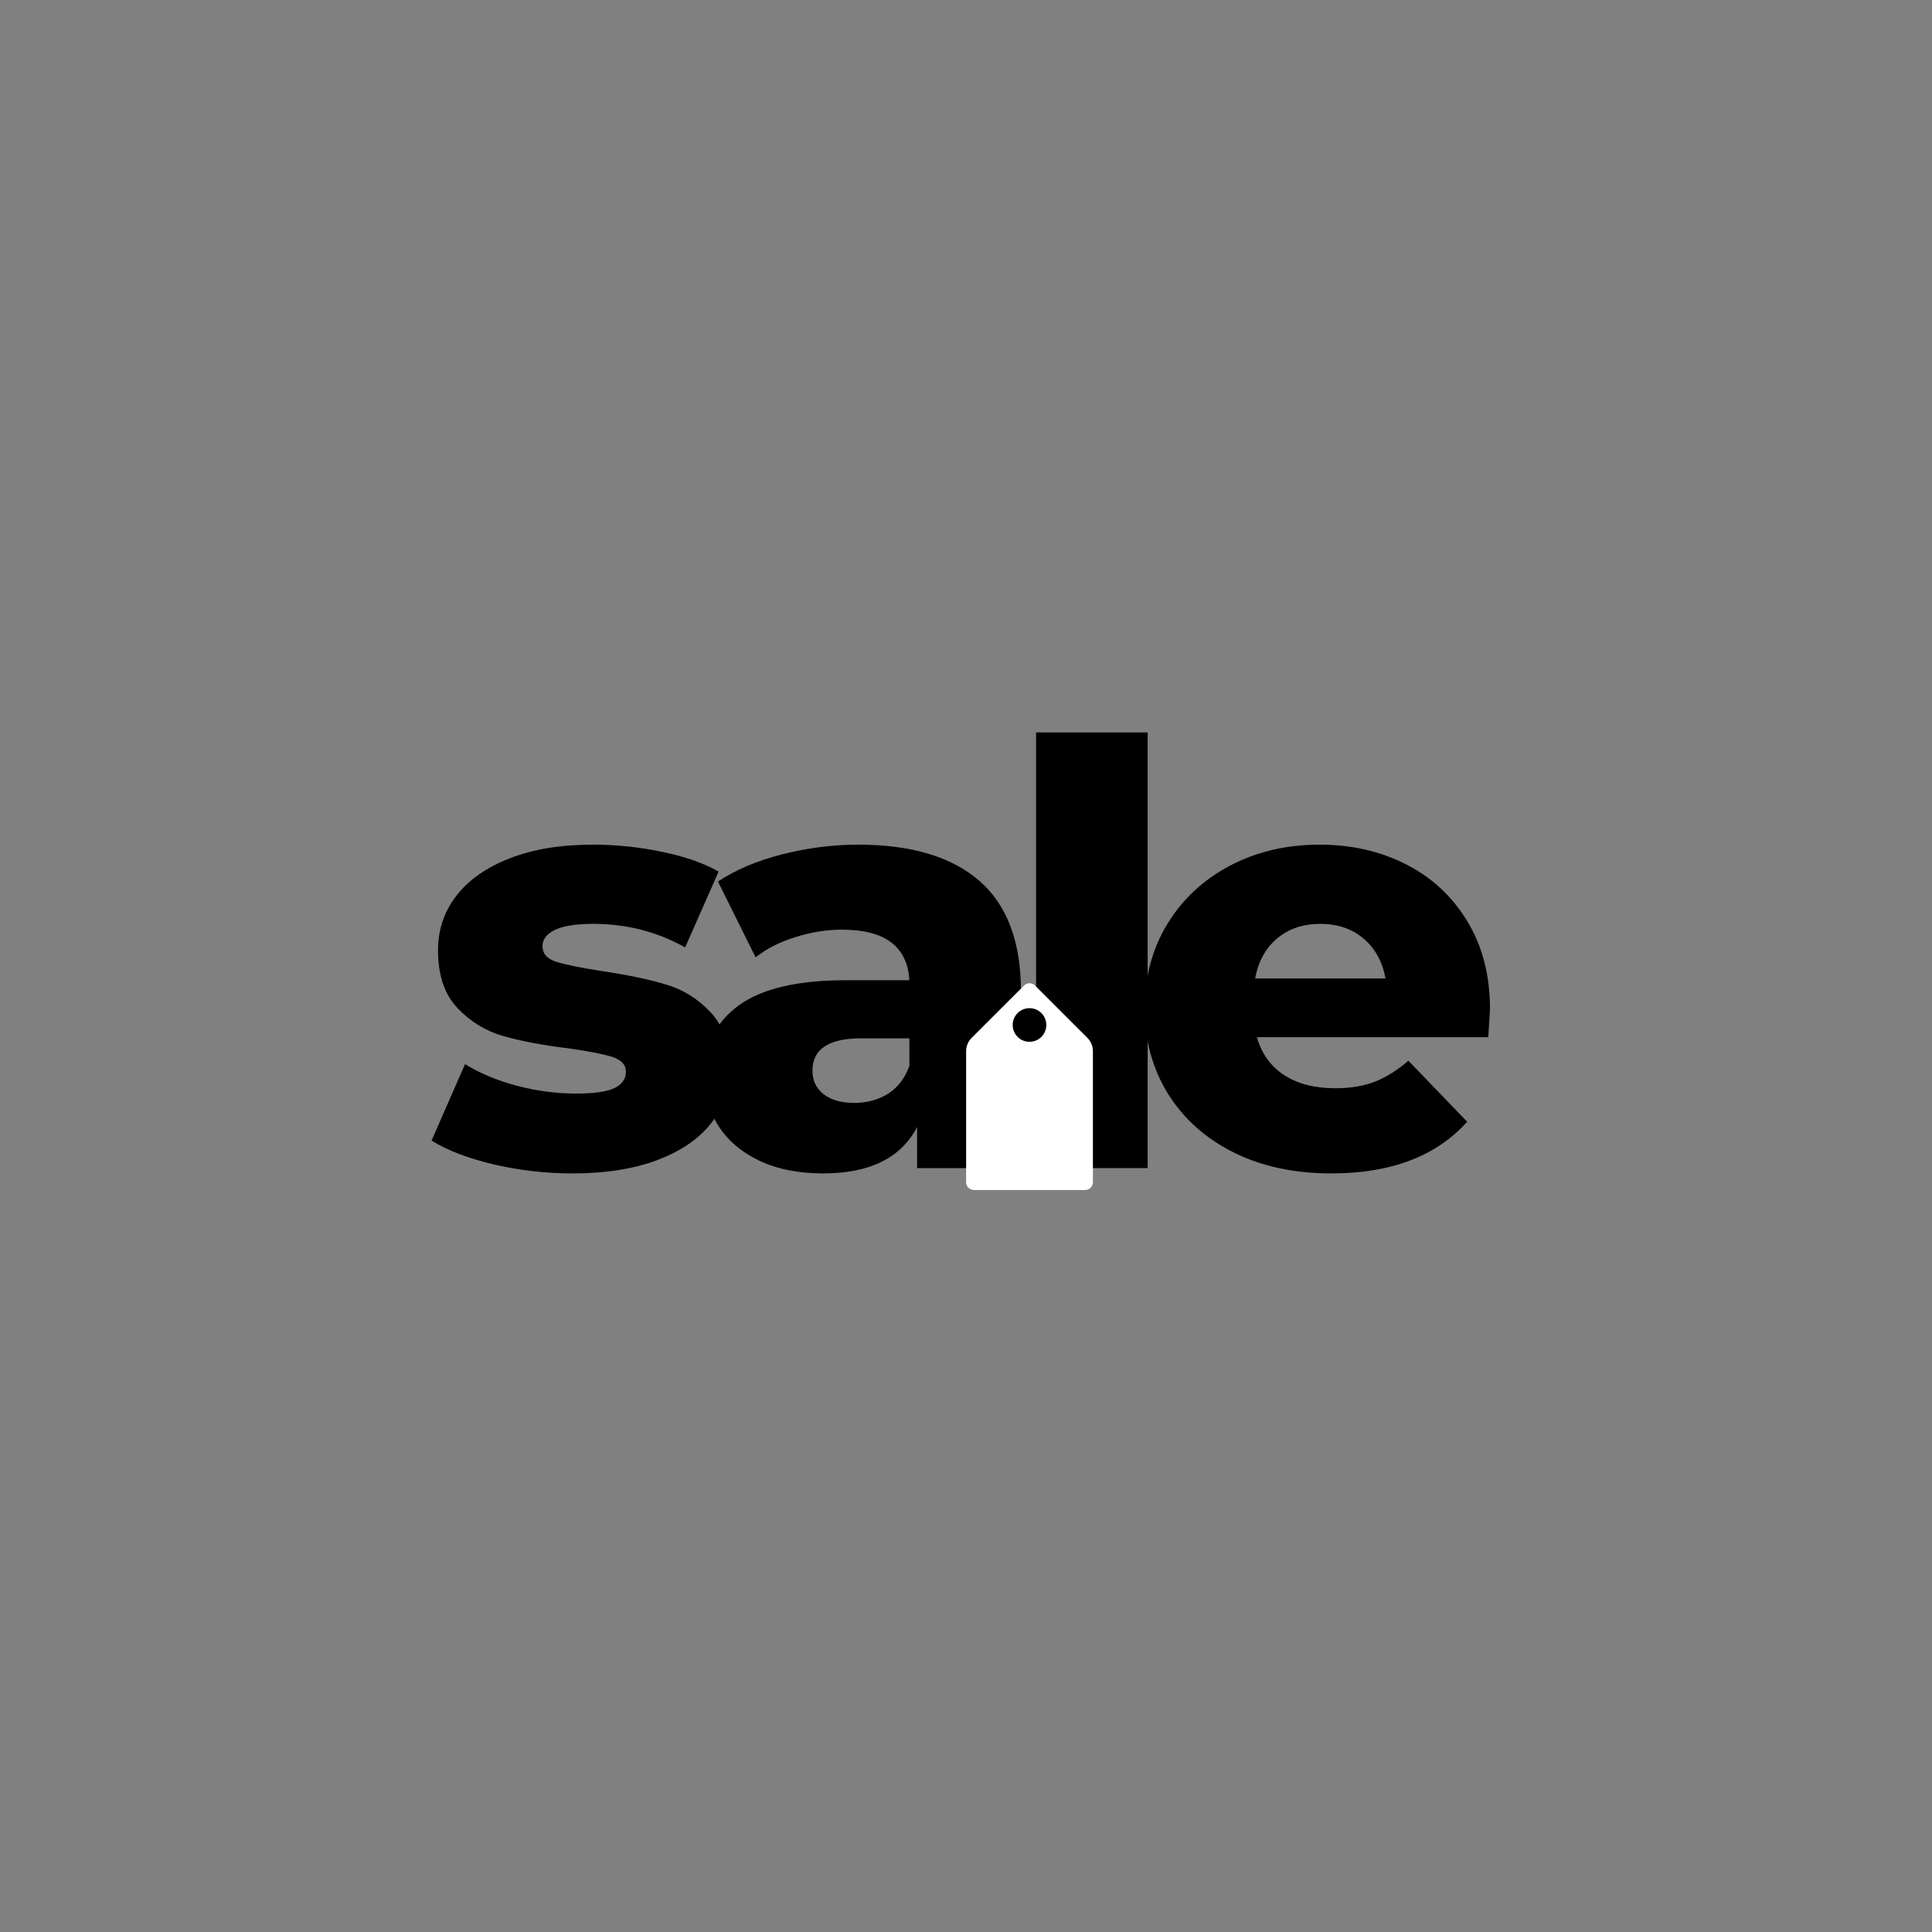
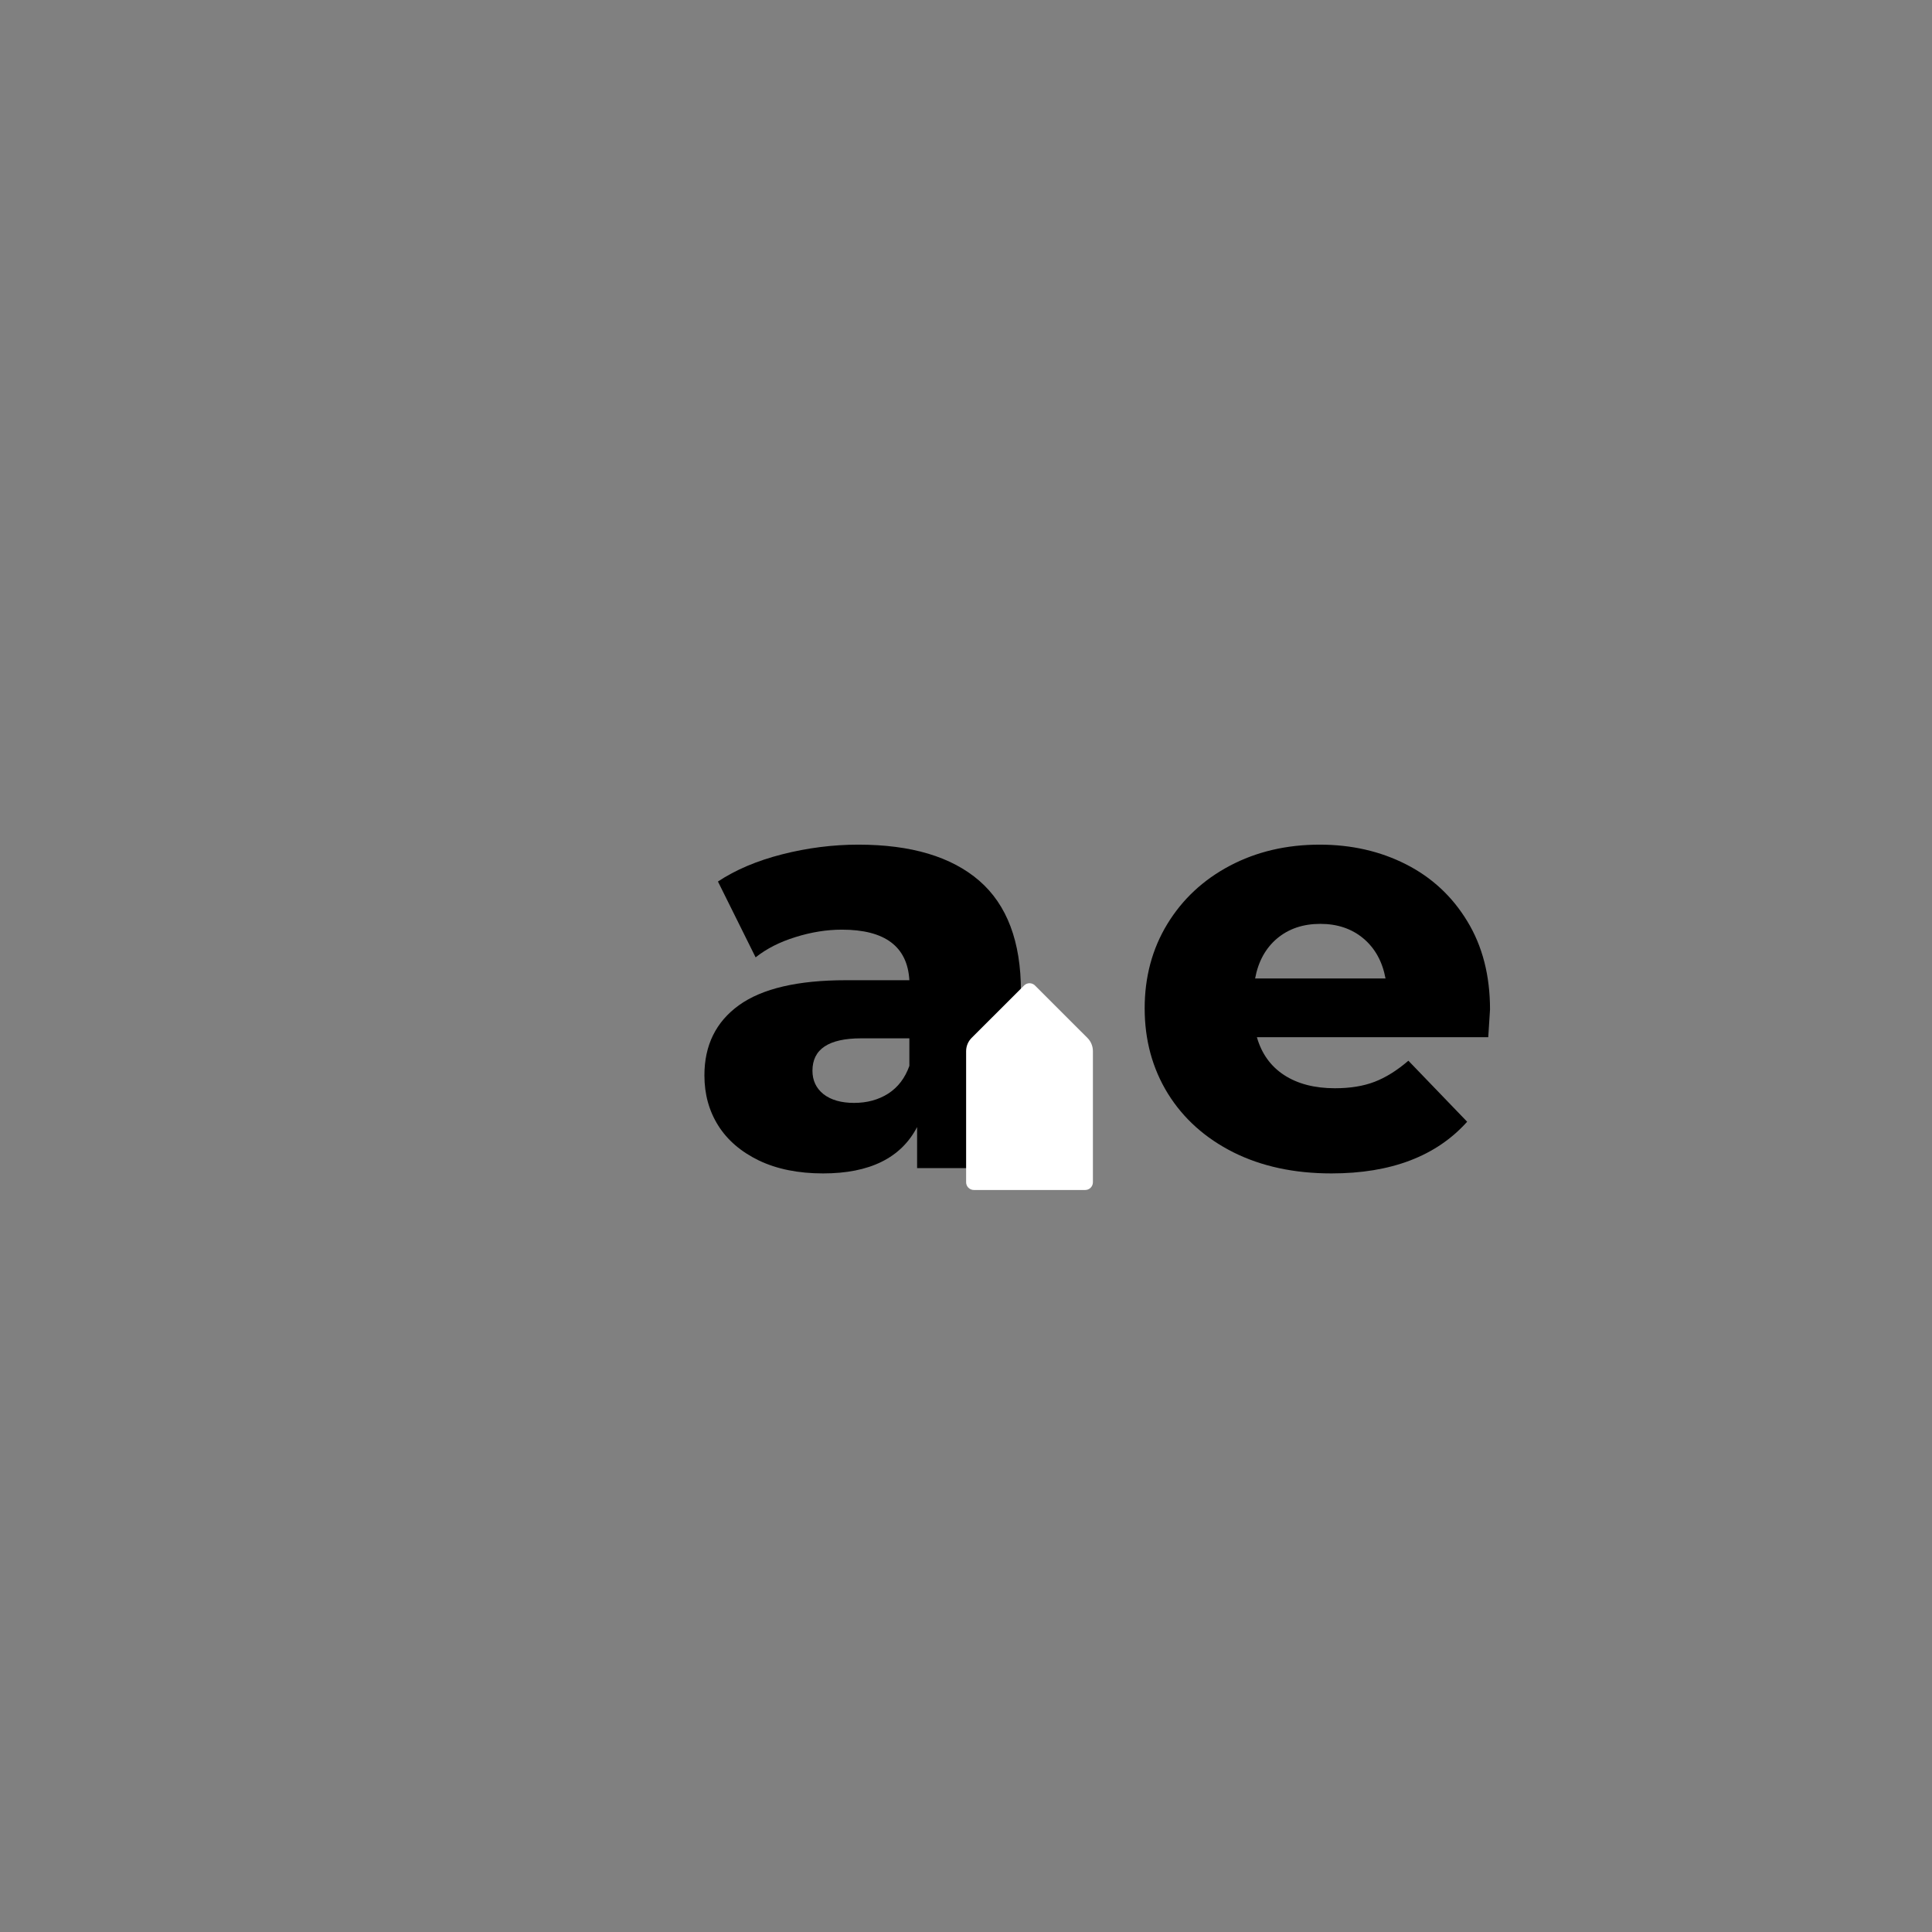
<svg xmlns="http://www.w3.org/2000/svg" width="250" zoomAndPan="magnify" viewBox="0 0 187.5 187.5" height="250" preserveAspectRatio="xMidYMid meet" version="1.0">
  <rect x="0" y="0" width="187.5" height="187.5" fill="#808080" stroke="none" />
  <defs>
    <g />
    <clipPath id="2d962b60b8">
      <path d="M 93.762 95.395 L 106.066 95.395 L 106.066 115.488 L 93.762 115.488 Z M 93.762 95.395 " clip-rule="nonzero" />
    </clipPath>
    <clipPath id="203a143f61">
      <path d="M 93.762 102.012 L 93.762 114.738 C 93.762 115.152 94.098 115.488 94.512 115.488 L 105.32 115.488 C 105.73 115.488 106.066 115.152 106.066 114.738 L 106.066 102.012 C 106.066 101.535 105.879 101.074 105.539 100.734 L 100.445 95.641 C 100.152 95.348 99.68 95.348 99.387 95.641 L 94.289 100.734 C 93.953 101.074 93.762 101.535 93.762 102.012 Z M 93.762 102.012 " clip-rule="nonzero" />
    </clipPath>
    <clipPath id="668f1fed6c">
      <path d="M 98 97 L 102 97 L 102 102 L 98 102 Z M 98 97 " clip-rule="nonzero" />
    </clipPath>
    <clipPath id="037458f811">
      <path d="M 98.223 97.898 L 101.488 97.785 L 101.598 101.051 L 98.336 101.16 Z M 98.223 97.898 " clip-rule="nonzero" />
    </clipPath>
    <clipPath id="be81b3b345">
-       <path d="M 99.855 97.844 C 98.953 97.875 98.25 98.629 98.281 99.531 C 98.312 100.43 99.066 101.137 99.969 101.105 C 100.867 101.074 101.574 100.32 101.543 99.418 C 101.512 98.516 100.758 97.812 99.855 97.844 Z M 99.855 97.844 " clip-rule="nonzero" />
-     </clipPath>
+       </clipPath>
  </defs>
  <g fill="#000000" fill-opacity="1">
    <g transform="translate(40.852, 113.364)">
      <g>
-         <path d="M 14.703 0.516 C 12.117 0.516 9.57 0.223 7.062 -0.359 C 4.562 -0.953 2.551 -1.723 1.031 -2.672 L 4.281 -10.094 C 5.676 -9.219 7.344 -8.52 9.281 -8 C 11.219 -7.488 13.141 -7.234 15.047 -7.234 C 16.797 -7.234 18.039 -7.41 18.781 -7.766 C 19.52 -8.129 19.891 -8.656 19.891 -9.344 C 19.891 -10.031 19.441 -10.516 18.547 -10.797 C 17.648 -11.078 16.234 -11.352 14.297 -11.625 C 11.828 -11.926 9.727 -12.32 8 -12.812 C 6.27 -13.312 4.781 -14.223 3.531 -15.547 C 2.281 -16.879 1.656 -18.742 1.656 -21.141 C 1.656 -23.117 2.242 -24.875 3.422 -26.406 C 4.598 -27.945 6.316 -29.16 8.578 -30.047 C 10.836 -30.941 13.547 -31.391 16.703 -31.391 C 18.941 -31.391 21.16 -31.16 23.359 -30.703 C 25.566 -30.254 27.41 -29.613 28.891 -28.781 L 25.641 -21.422 C 22.91 -22.941 19.945 -23.703 16.75 -23.703 C 15.039 -23.703 13.785 -23.504 12.984 -23.109 C 12.191 -22.711 11.797 -22.191 11.797 -21.547 C 11.797 -20.816 12.234 -20.312 13.109 -20.031 C 13.984 -19.75 15.426 -19.453 17.438 -19.141 C 19.977 -18.766 22.082 -18.328 23.75 -17.828 C 25.426 -17.336 26.879 -16.438 28.109 -15.125 C 29.348 -13.812 29.969 -11.977 29.969 -9.625 C 29.969 -7.688 29.379 -5.945 28.203 -4.406 C 27.023 -2.875 25.285 -1.672 22.984 -0.797 C 20.691 0.078 17.93 0.516 14.703 0.516 Z M 14.703 0.516 " />
-       </g>
+         </g>
    </g>
  </g>
  <g fill="#000000" fill-opacity="1">
    <g transform="translate(66.66, 113.364)">
      <g>
        <path d="M 16.641 -31.391 C 21.766 -31.391 25.676 -30.223 28.375 -27.891 C 31.07 -25.555 32.422 -21.977 32.422 -17.156 L 32.422 0 L 22.344 0 L 22.344 -3.984 C 20.781 -0.984 17.738 0.516 13.219 0.516 C 10.82 0.516 8.75 0.098 7 -0.734 C 5.258 -1.578 3.941 -2.707 3.047 -4.125 C 2.148 -5.551 1.703 -7.176 1.703 -9 C 1.703 -11.926 2.82 -14.195 5.062 -15.812 C 7.312 -17.426 10.77 -18.234 15.438 -18.234 L 21.594 -18.234 C 21.406 -21.504 19.223 -23.141 15.047 -23.141 C 13.566 -23.141 12.066 -22.898 10.547 -22.422 C 9.023 -21.953 7.734 -21.297 6.672 -20.453 L 3.016 -27.812 C 4.723 -28.945 6.801 -29.828 9.25 -30.453 C 11.707 -31.078 14.172 -31.391 16.641 -31.391 Z M 16.234 -6.328 C 17.492 -6.328 18.598 -6.629 19.547 -7.234 C 20.492 -7.848 21.176 -8.742 21.594 -9.922 L 21.594 -12.594 L 16.922 -12.594 C 13.766 -12.594 12.188 -11.547 12.188 -9.453 C 12.188 -8.504 12.547 -7.742 13.266 -7.172 C 13.992 -6.609 14.984 -6.328 16.234 -6.328 Z M 16.234 -6.328 " />
      </g>
    </g>
  </g>
  <g fill="#000000" fill-opacity="1">
    <g transform="translate(97.082, 113.364)">
      <g>
-         <path d="M 3.469 -42.281 L 14.297 -42.281 L 14.297 0 L 3.469 0 Z M 3.469 -42.281 " />
-       </g>
+         </g>
    </g>
  </g>
  <g fill="#000000" fill-opacity="1">
    <g transform="translate(109.559, 113.364)">
      <g>
        <path d="M 35.047 -15.391 C 35.047 -15.305 34.988 -14.41 34.875 -12.703 L 12.422 -12.703 C 12.879 -11.109 13.758 -9.883 15.062 -9.031 C 16.375 -8.176 18.02 -7.75 20 -7.75 C 21.477 -7.75 22.758 -7.957 23.844 -8.375 C 24.926 -8.789 26.02 -9.473 27.125 -10.422 L 32.828 -4.5 C 29.828 -1.156 25.438 0.516 19.656 0.516 C 16.051 0.516 12.879 -0.164 10.141 -1.531 C 7.41 -2.906 5.289 -4.805 3.781 -7.234 C 2.281 -9.672 1.531 -12.426 1.531 -15.5 C 1.531 -18.539 2.258 -21.266 3.719 -23.672 C 5.188 -26.086 7.211 -27.977 9.797 -29.344 C 12.379 -30.707 15.285 -31.391 18.516 -31.391 C 21.598 -31.391 24.391 -30.754 26.891 -29.484 C 29.398 -28.211 31.383 -26.367 32.844 -23.953 C 34.312 -21.547 35.047 -18.691 35.047 -15.391 Z M 18.578 -23.703 C 16.898 -23.703 15.5 -23.227 14.375 -22.281 C 13.258 -21.332 12.551 -20.039 12.25 -18.406 L 24.906 -18.406 C 24.602 -20.039 23.891 -21.332 22.766 -22.281 C 21.641 -23.227 20.242 -23.703 18.578 -23.703 Z M 18.578 -23.703 " />
      </g>
    </g>
  </g>
  <g clip-path="url(#2d962b60b8)">
    <g clip-path="url(#203a143f61)">
      <path fill="#ffffff" d="M 93.762 115.488 L 93.762 95.105 L 106.066 95.105 L 106.066 115.488 Z M 93.762 115.488 " fill-opacity="1" fill-rule="nonzero" />
    </g>
  </g>
  <g clip-path="url(#668f1fed6c)">
    <g clip-path="url(#037458f811)">
      <g clip-path="url(#be81b3b345)">
-         <path fill="#000000" d="M 98.223 97.898 L 101.488 97.785 L 101.598 101.051 L 98.336 101.16 Z M 98.223 97.898 " fill-opacity="1" fill-rule="nonzero" />
-       </g>
+         </g>
    </g>
  </g>
</svg>